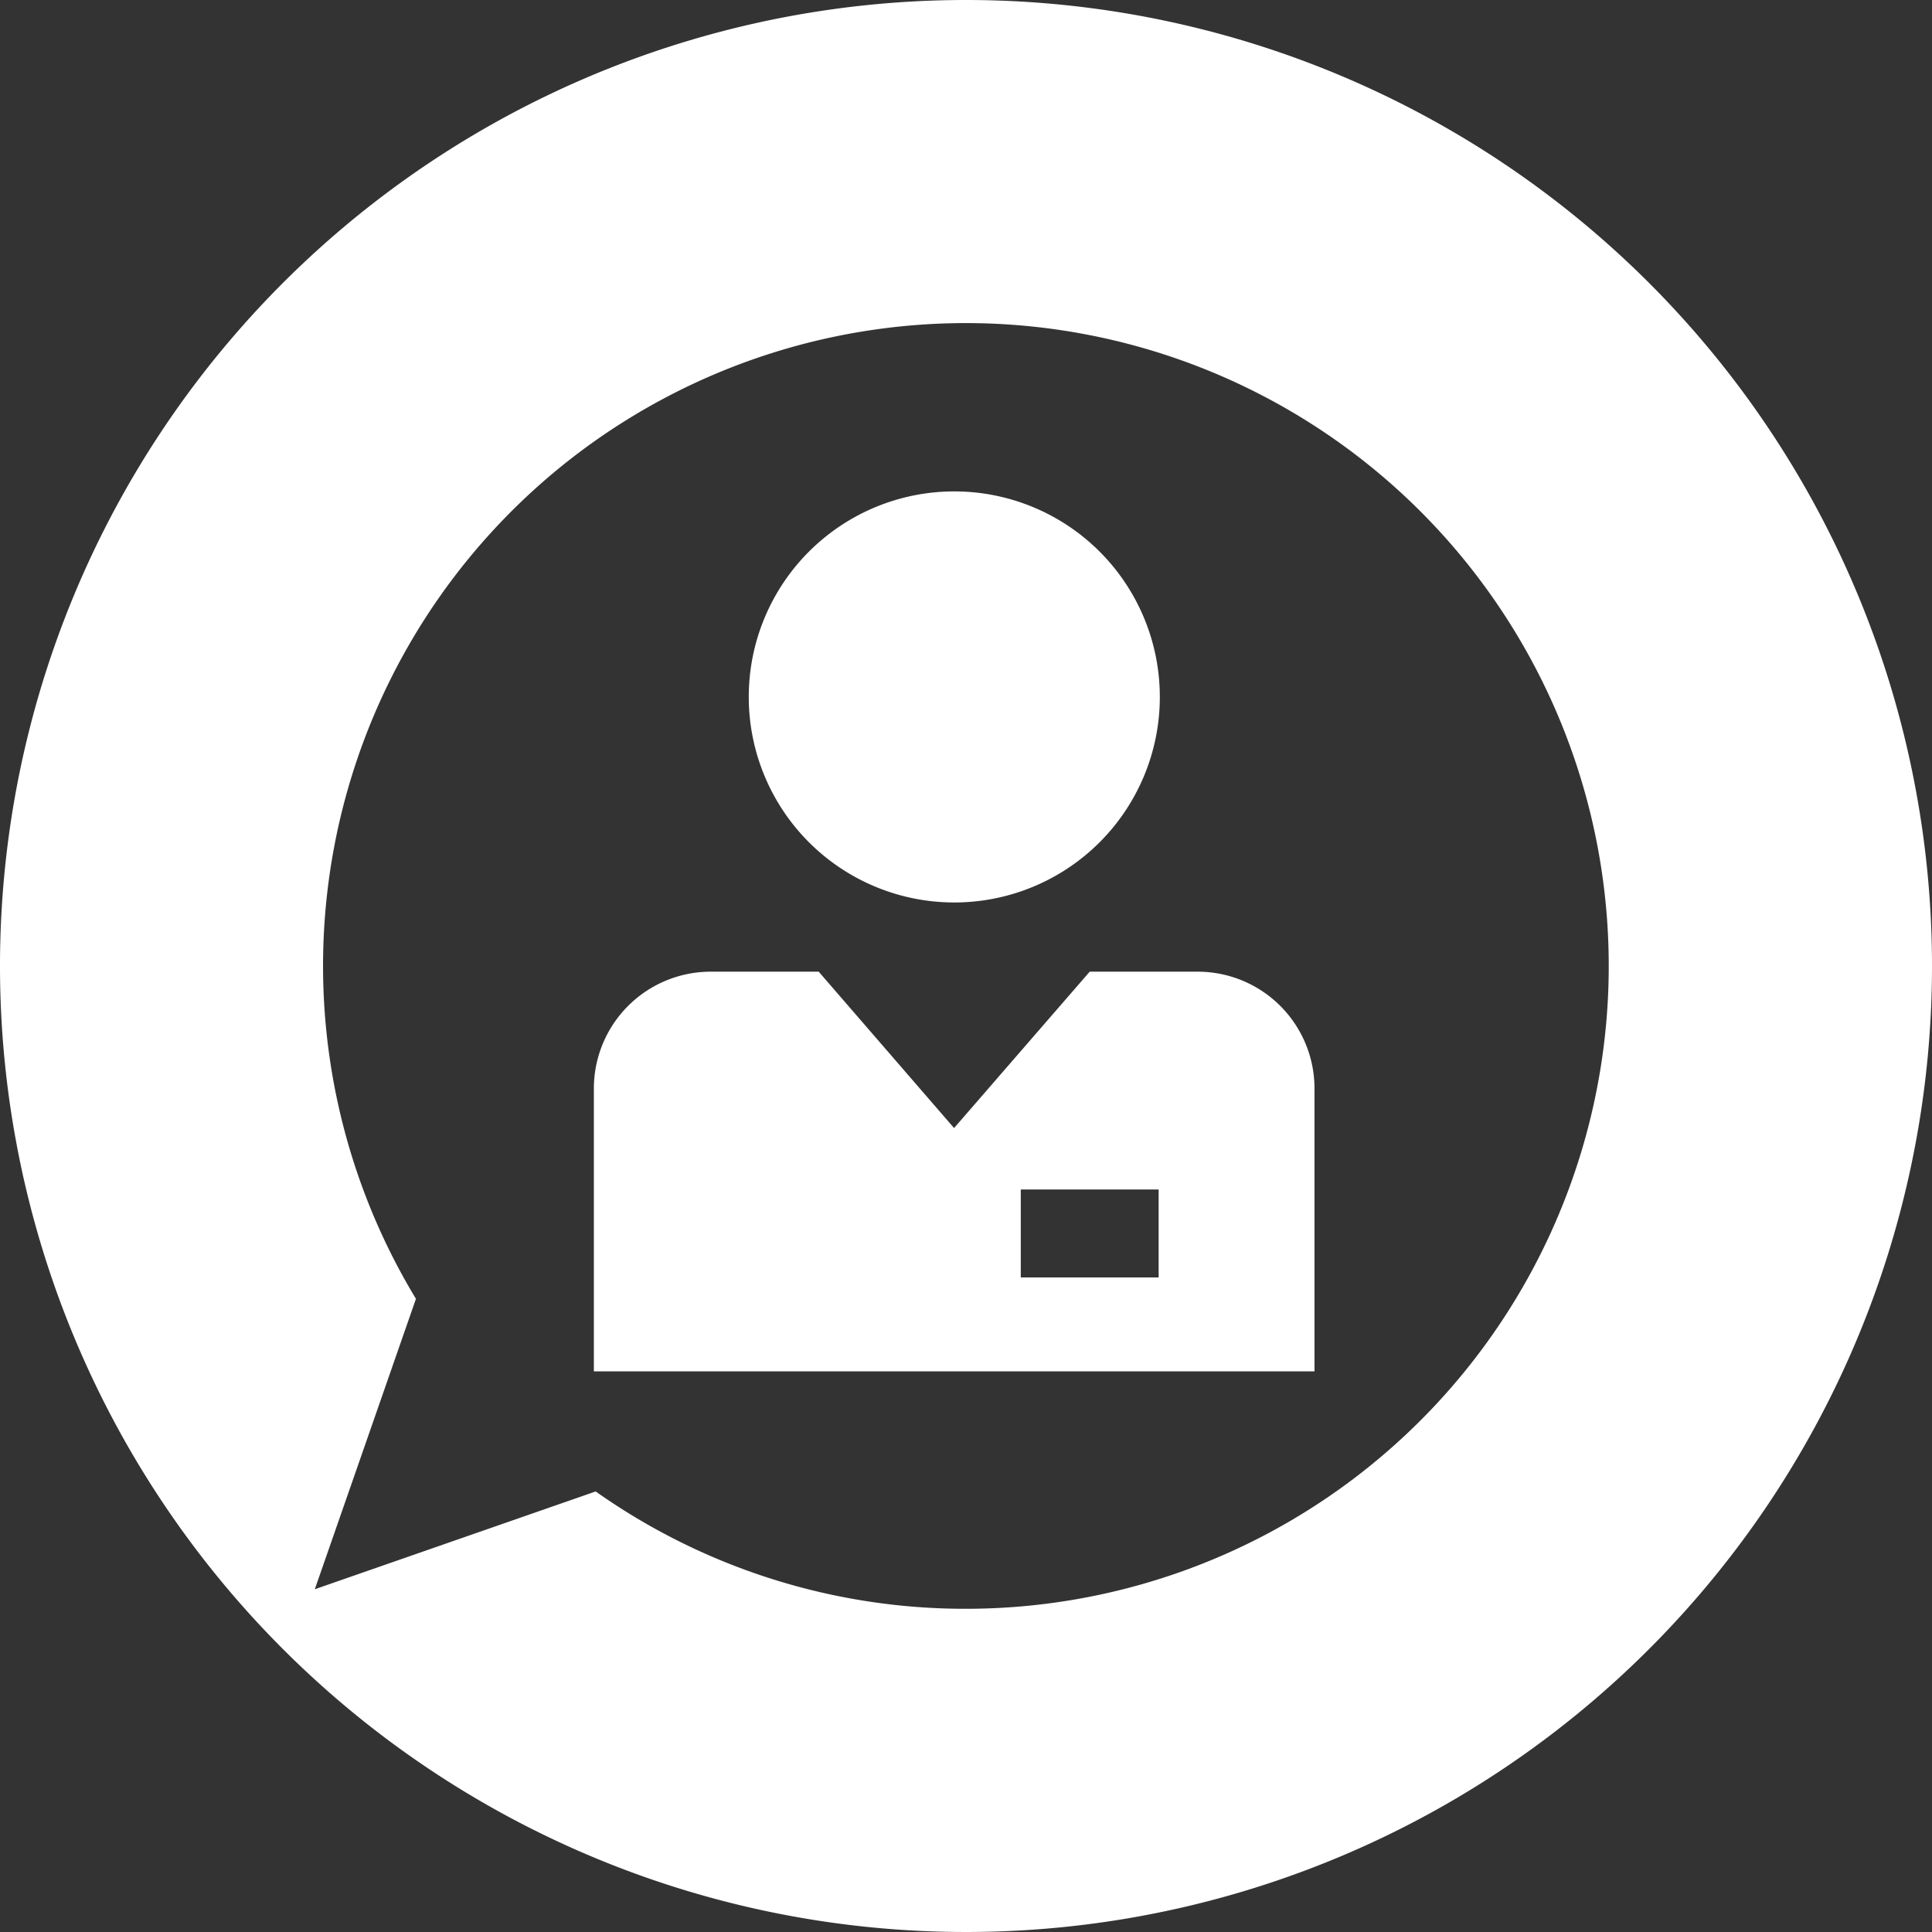
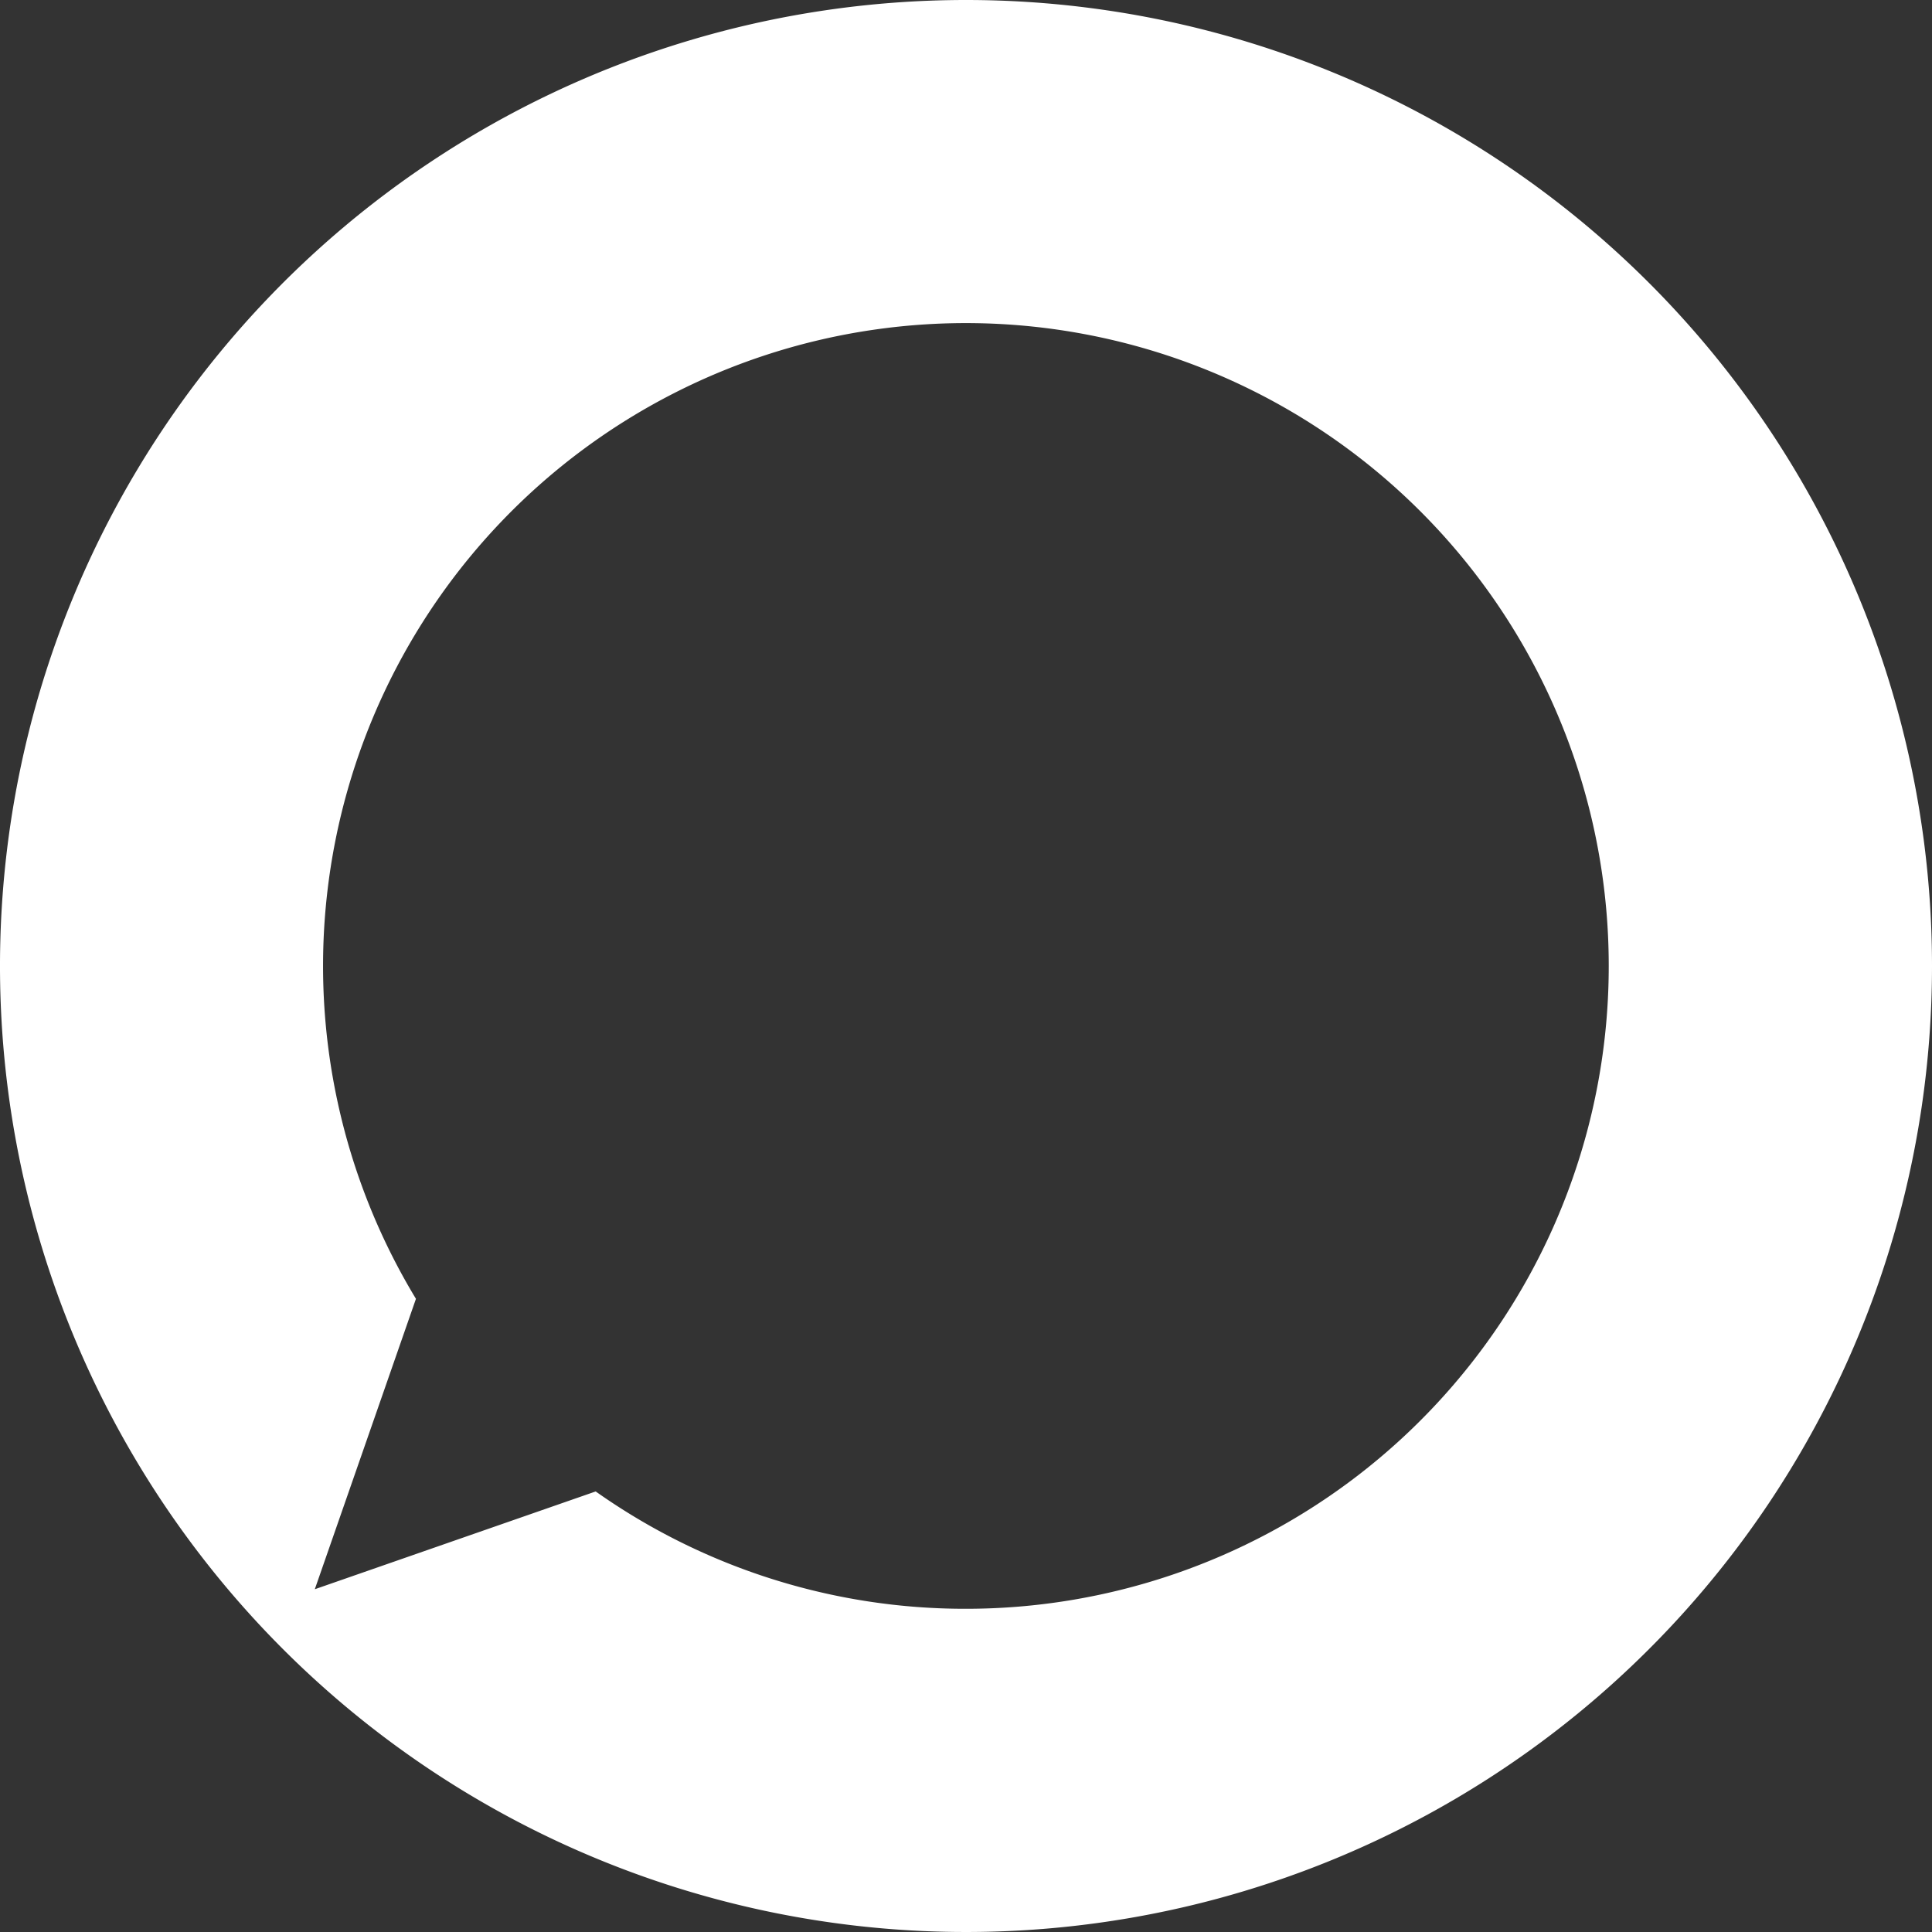
<svg xmlns="http://www.w3.org/2000/svg" preserveAspectRatio="xMidYMin slice" id="Calque_1" data-name="Calque 1" width="800px" height="800px" viewBox="0 0 340 340">
  <rect x="0" y="0" width="340" height="340" fill="#333333" stroke="none" />
  <defs>
    <style>
      .cls-1 {
        fill: #fff;
      }
    </style>
  </defs>
  <title>ask-the-expert-picto</title>
  <path class="cls-1" d="M170,0A170,170,0,1,0,340,170,170,170,0,0,0,170,0Zm0,283.12a112.6,112.6,0,0,1-65.17-20.65L55.4,279.68l17.8-51.11A113.13,113.13,0,1,1,170,283.12Z" />
-   <path class="cls-1" d="M167.94,158.82a36.17,36.17,0,1,0-36.17-36.17A36.17,36.17,0,0,0,167.94,158.82Z" />
-   <path class="cls-1" d="M210.77,171h-19l-23.87,27.52L144.08,171h-19a20.57,20.57,0,0,0-20.57,20.57v49.77H231.33V191.59A20.56,20.56,0,0,0,210.77,171Zm-6.87,53.81H179.64V209.33H203.9Z" />
</svg>